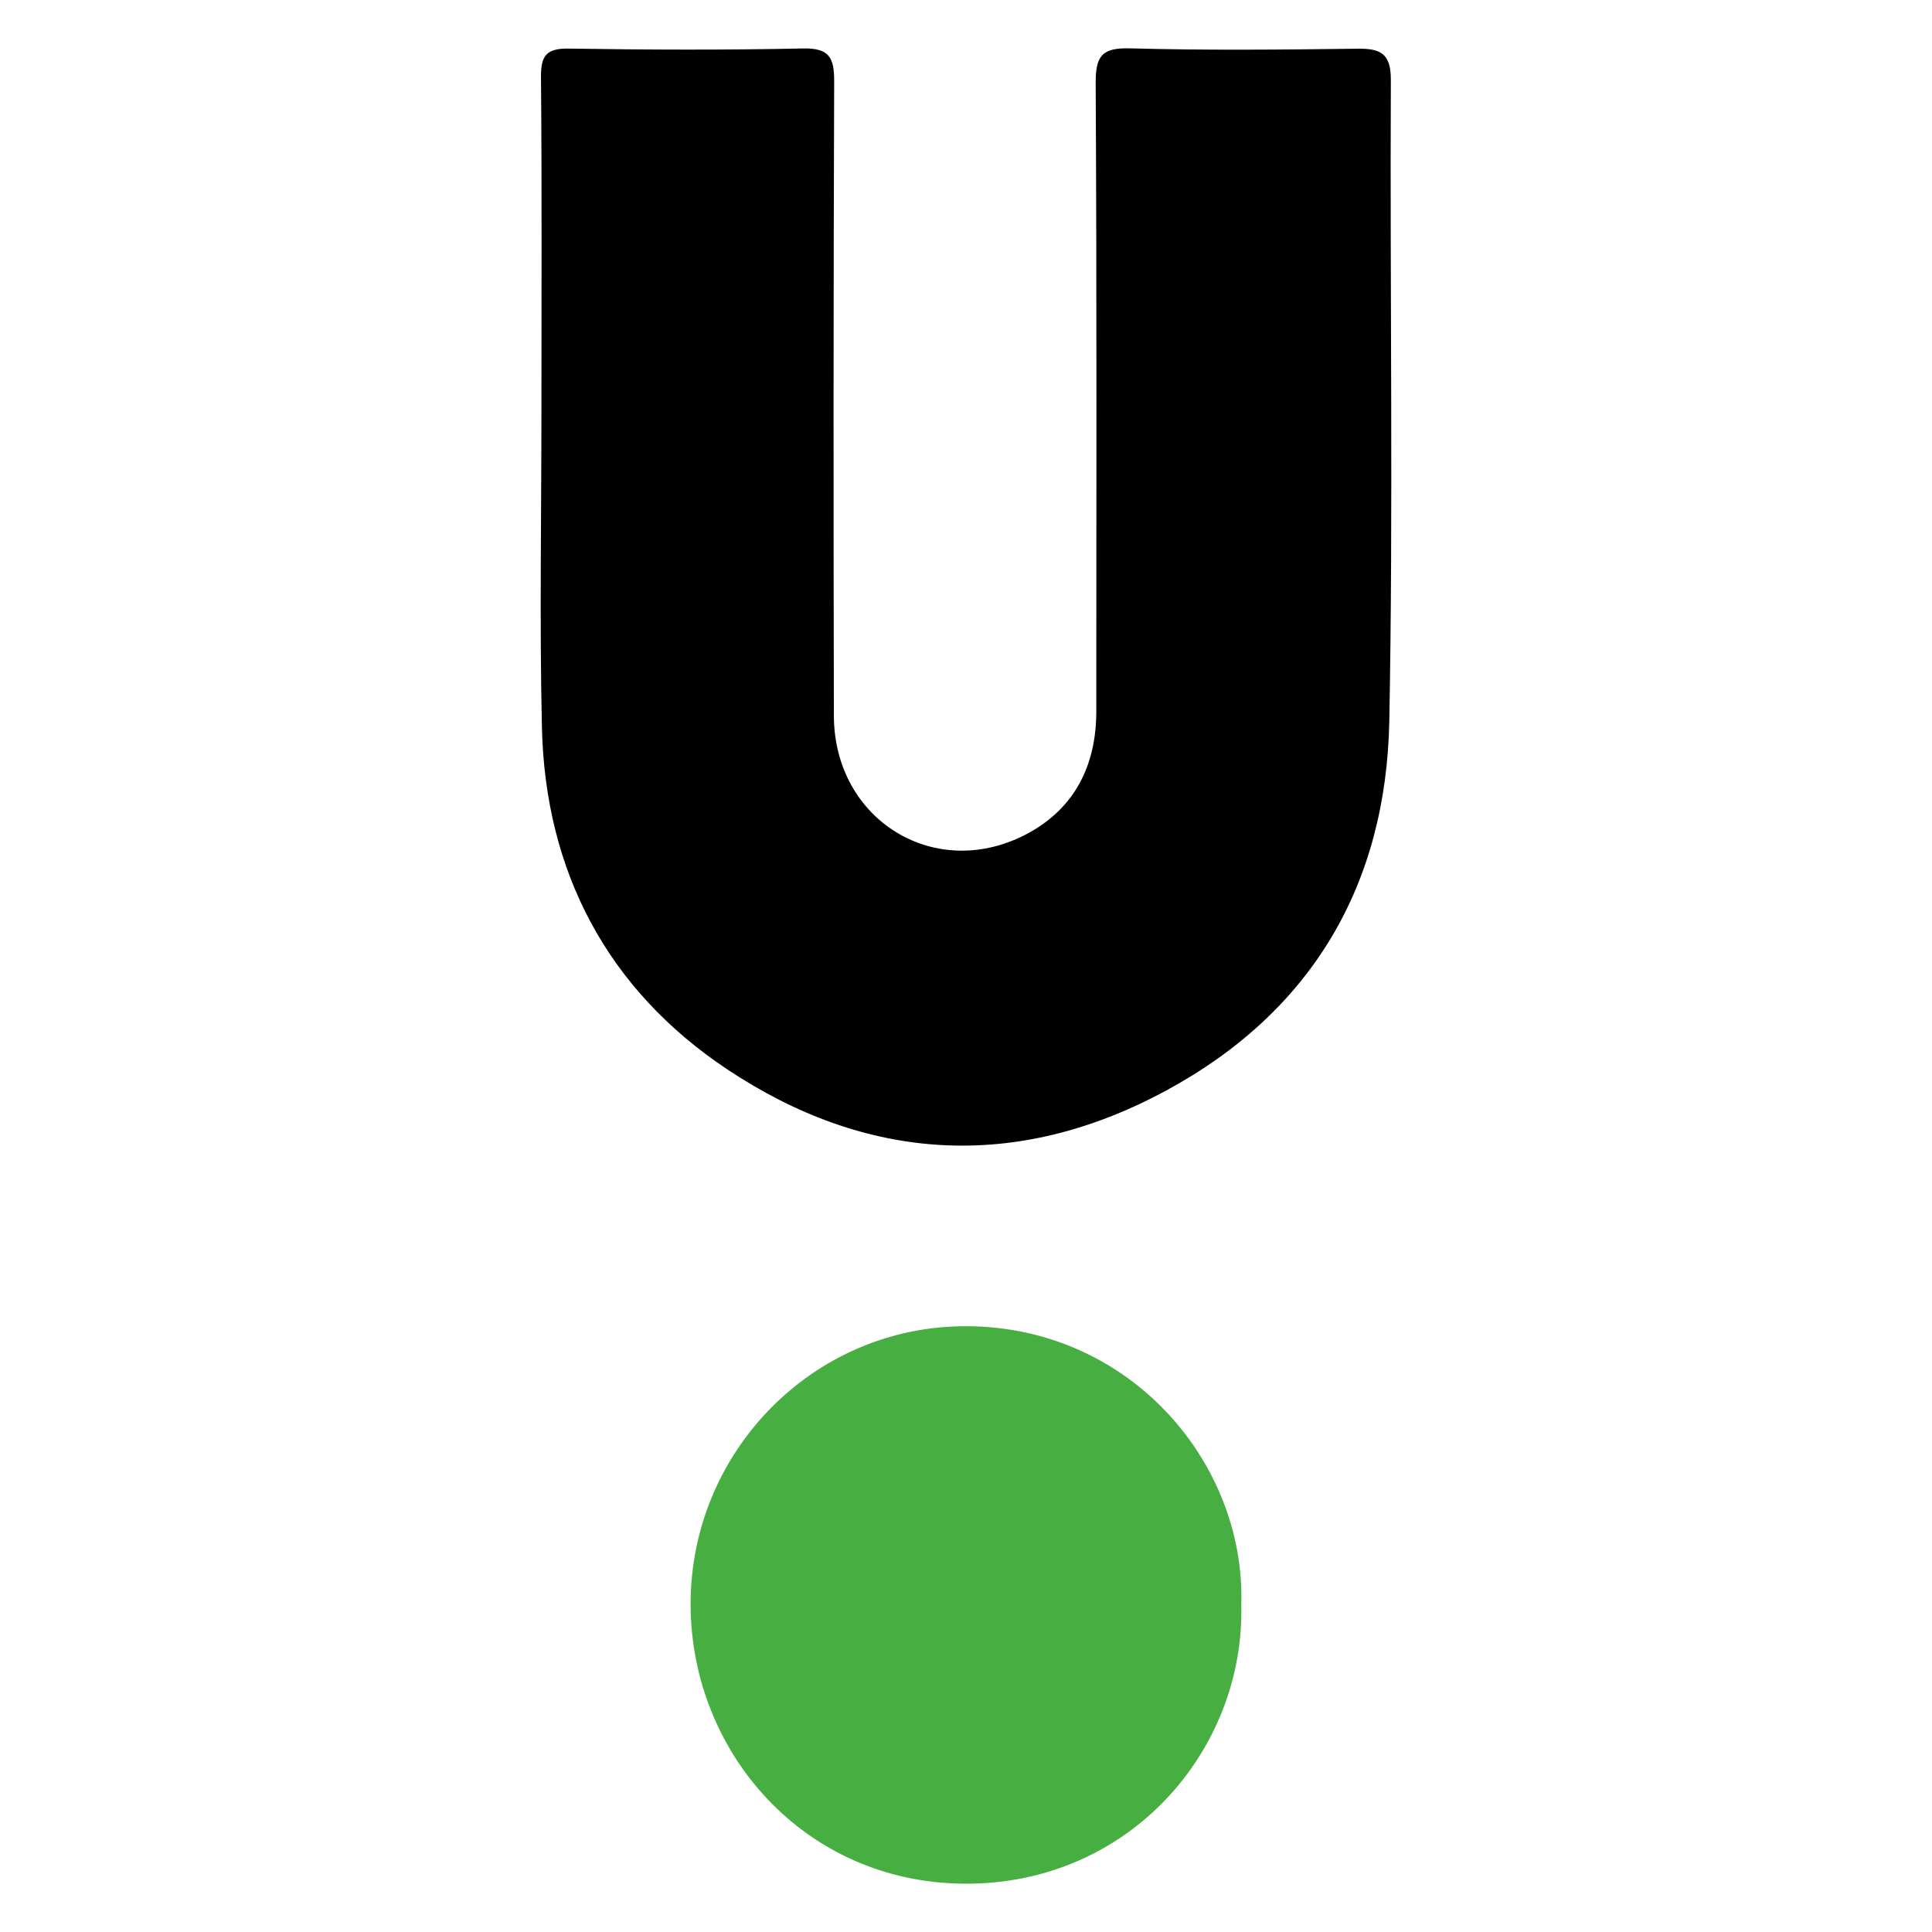
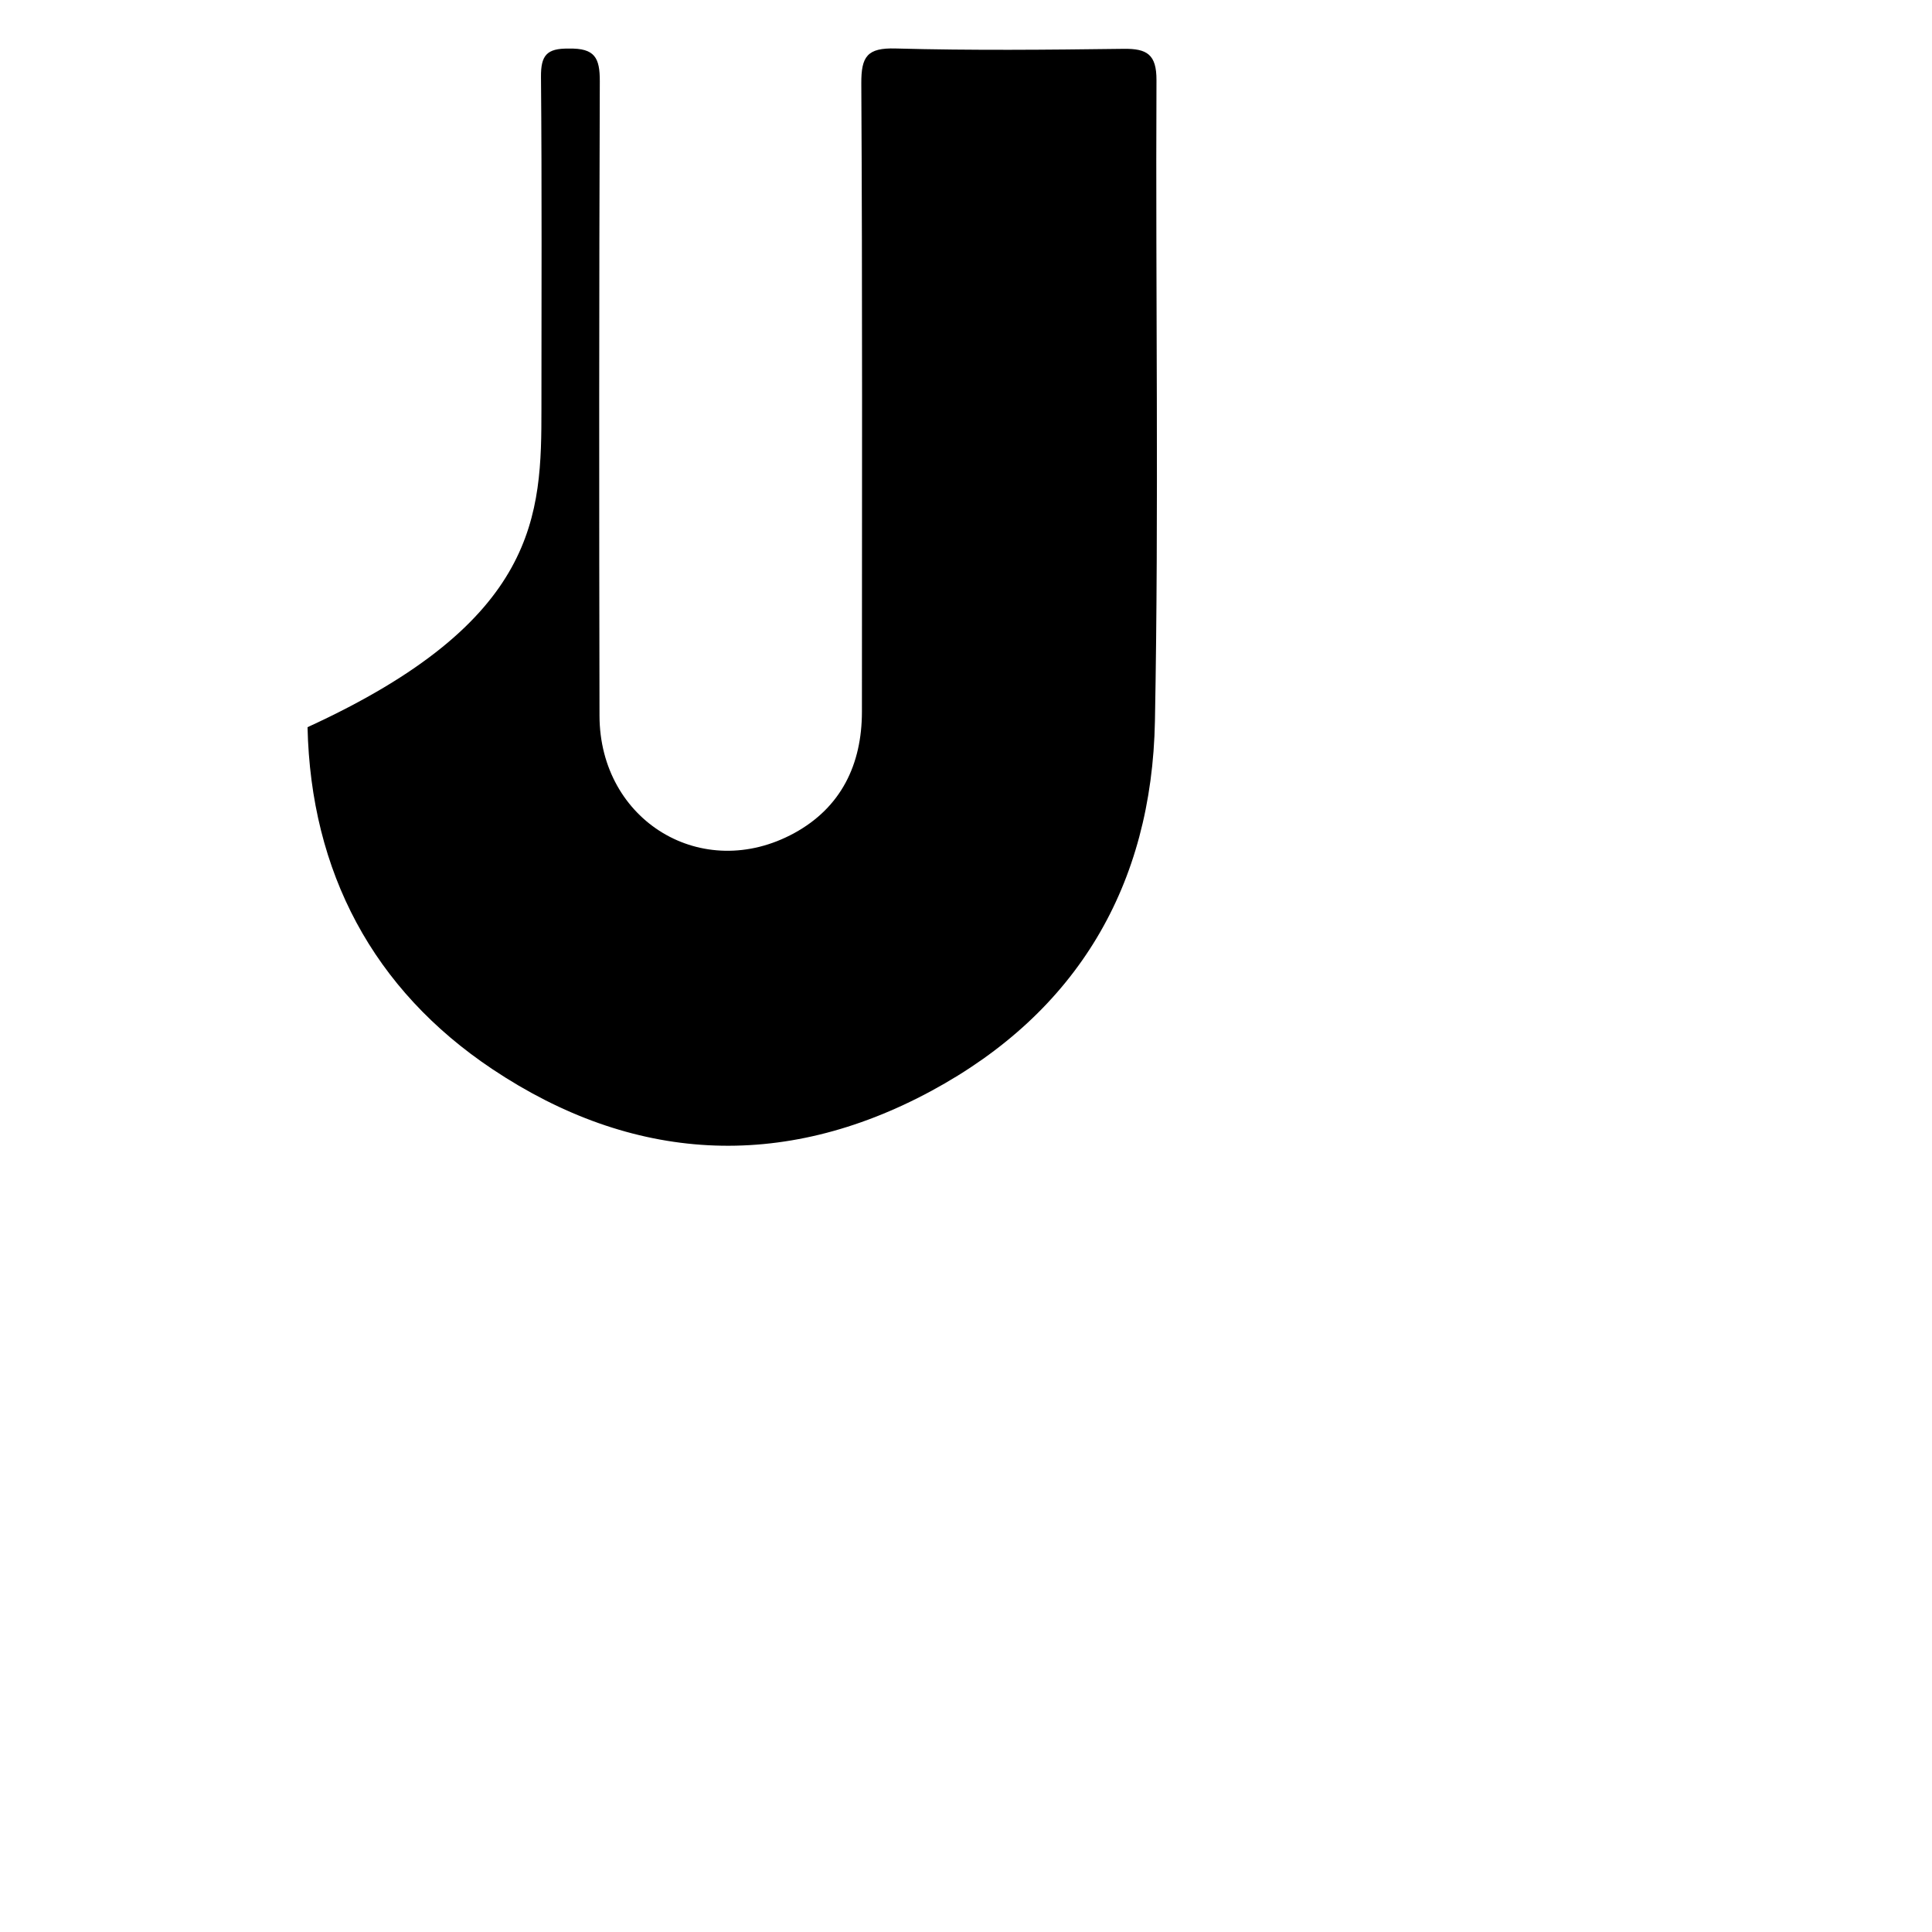
<svg xmlns="http://www.w3.org/2000/svg" version="1.1" id="Layer_1" x="0px" y="0px" width="200px" height="200px" viewBox="0 0 200 200" enable-background="new 0 0 200 200" xml:space="preserve">
  <g>
-     <path d="M56.049,42.266c0-11.431,0.055-22.862-0.047-34.292c-0.02-2.23,0.577-2.98,2.876-2.944   c8.086,0.126,16.177,0.159,24.262-0.013c2.703-0.058,3.222,0.953,3.213,3.392c-0.077,21.891-0.078,43.782-0.031,65.674   c0.024,10.904,10.654,17.345,20.165,12.144c4.836-2.645,6.999-7.09,7.001-12.574c0.006-21.676,0.056-43.351-0.064-65.026   c-0.015-2.805,0.617-3.701,3.542-3.621c7.866,0.216,15.743,0.137,23.614,0.036c2.414-0.031,3.413,0.57,3.4,3.257   c-0.103,22.106,0.255,44.219-0.159,66.319c-0.318,16.968-8.005,30.118-23.126,38.289c-15.499,8.375-31.014,7.395-45.448-2.233   c-12.353-8.241-18.813-20.418-19.149-35.409C55.851,64.269,56.049,53.265,56.049,42.266z" />
-     <path fill="#47AF42" d="M128.497,166.121c0.378,15.071-11.609,29.013-28.71,28.878c-16.572-0.13-28.235-13.611-28.296-28.835   c-0.064-15.833,12.676-28.92,28.551-28.875C117.037,137.337,128.962,151.505,128.497,166.121z" />
+     <path d="M56.049,42.266c0-11.431,0.055-22.862-0.047-34.292c-0.02-2.23,0.577-2.98,2.876-2.944   c2.703-0.058,3.222,0.953,3.213,3.392c-0.077,21.891-0.078,43.782-0.031,65.674   c0.024,10.904,10.654,17.345,20.165,12.144c4.836-2.645,6.999-7.09,7.001-12.574c0.006-21.676,0.056-43.351-0.064-65.026   c-0.015-2.805,0.617-3.701,3.542-3.621c7.866,0.216,15.743,0.137,23.614,0.036c2.414-0.031,3.413,0.57,3.4,3.257   c-0.103,22.106,0.255,44.219-0.159,66.319c-0.318,16.968-8.005,30.118-23.126,38.289c-15.499,8.375-31.014,7.395-45.448-2.233   c-12.353-8.241-18.813-20.418-19.149-35.409C55.851,64.269,56.049,53.265,56.049,42.266z" />
  </g>
</svg>